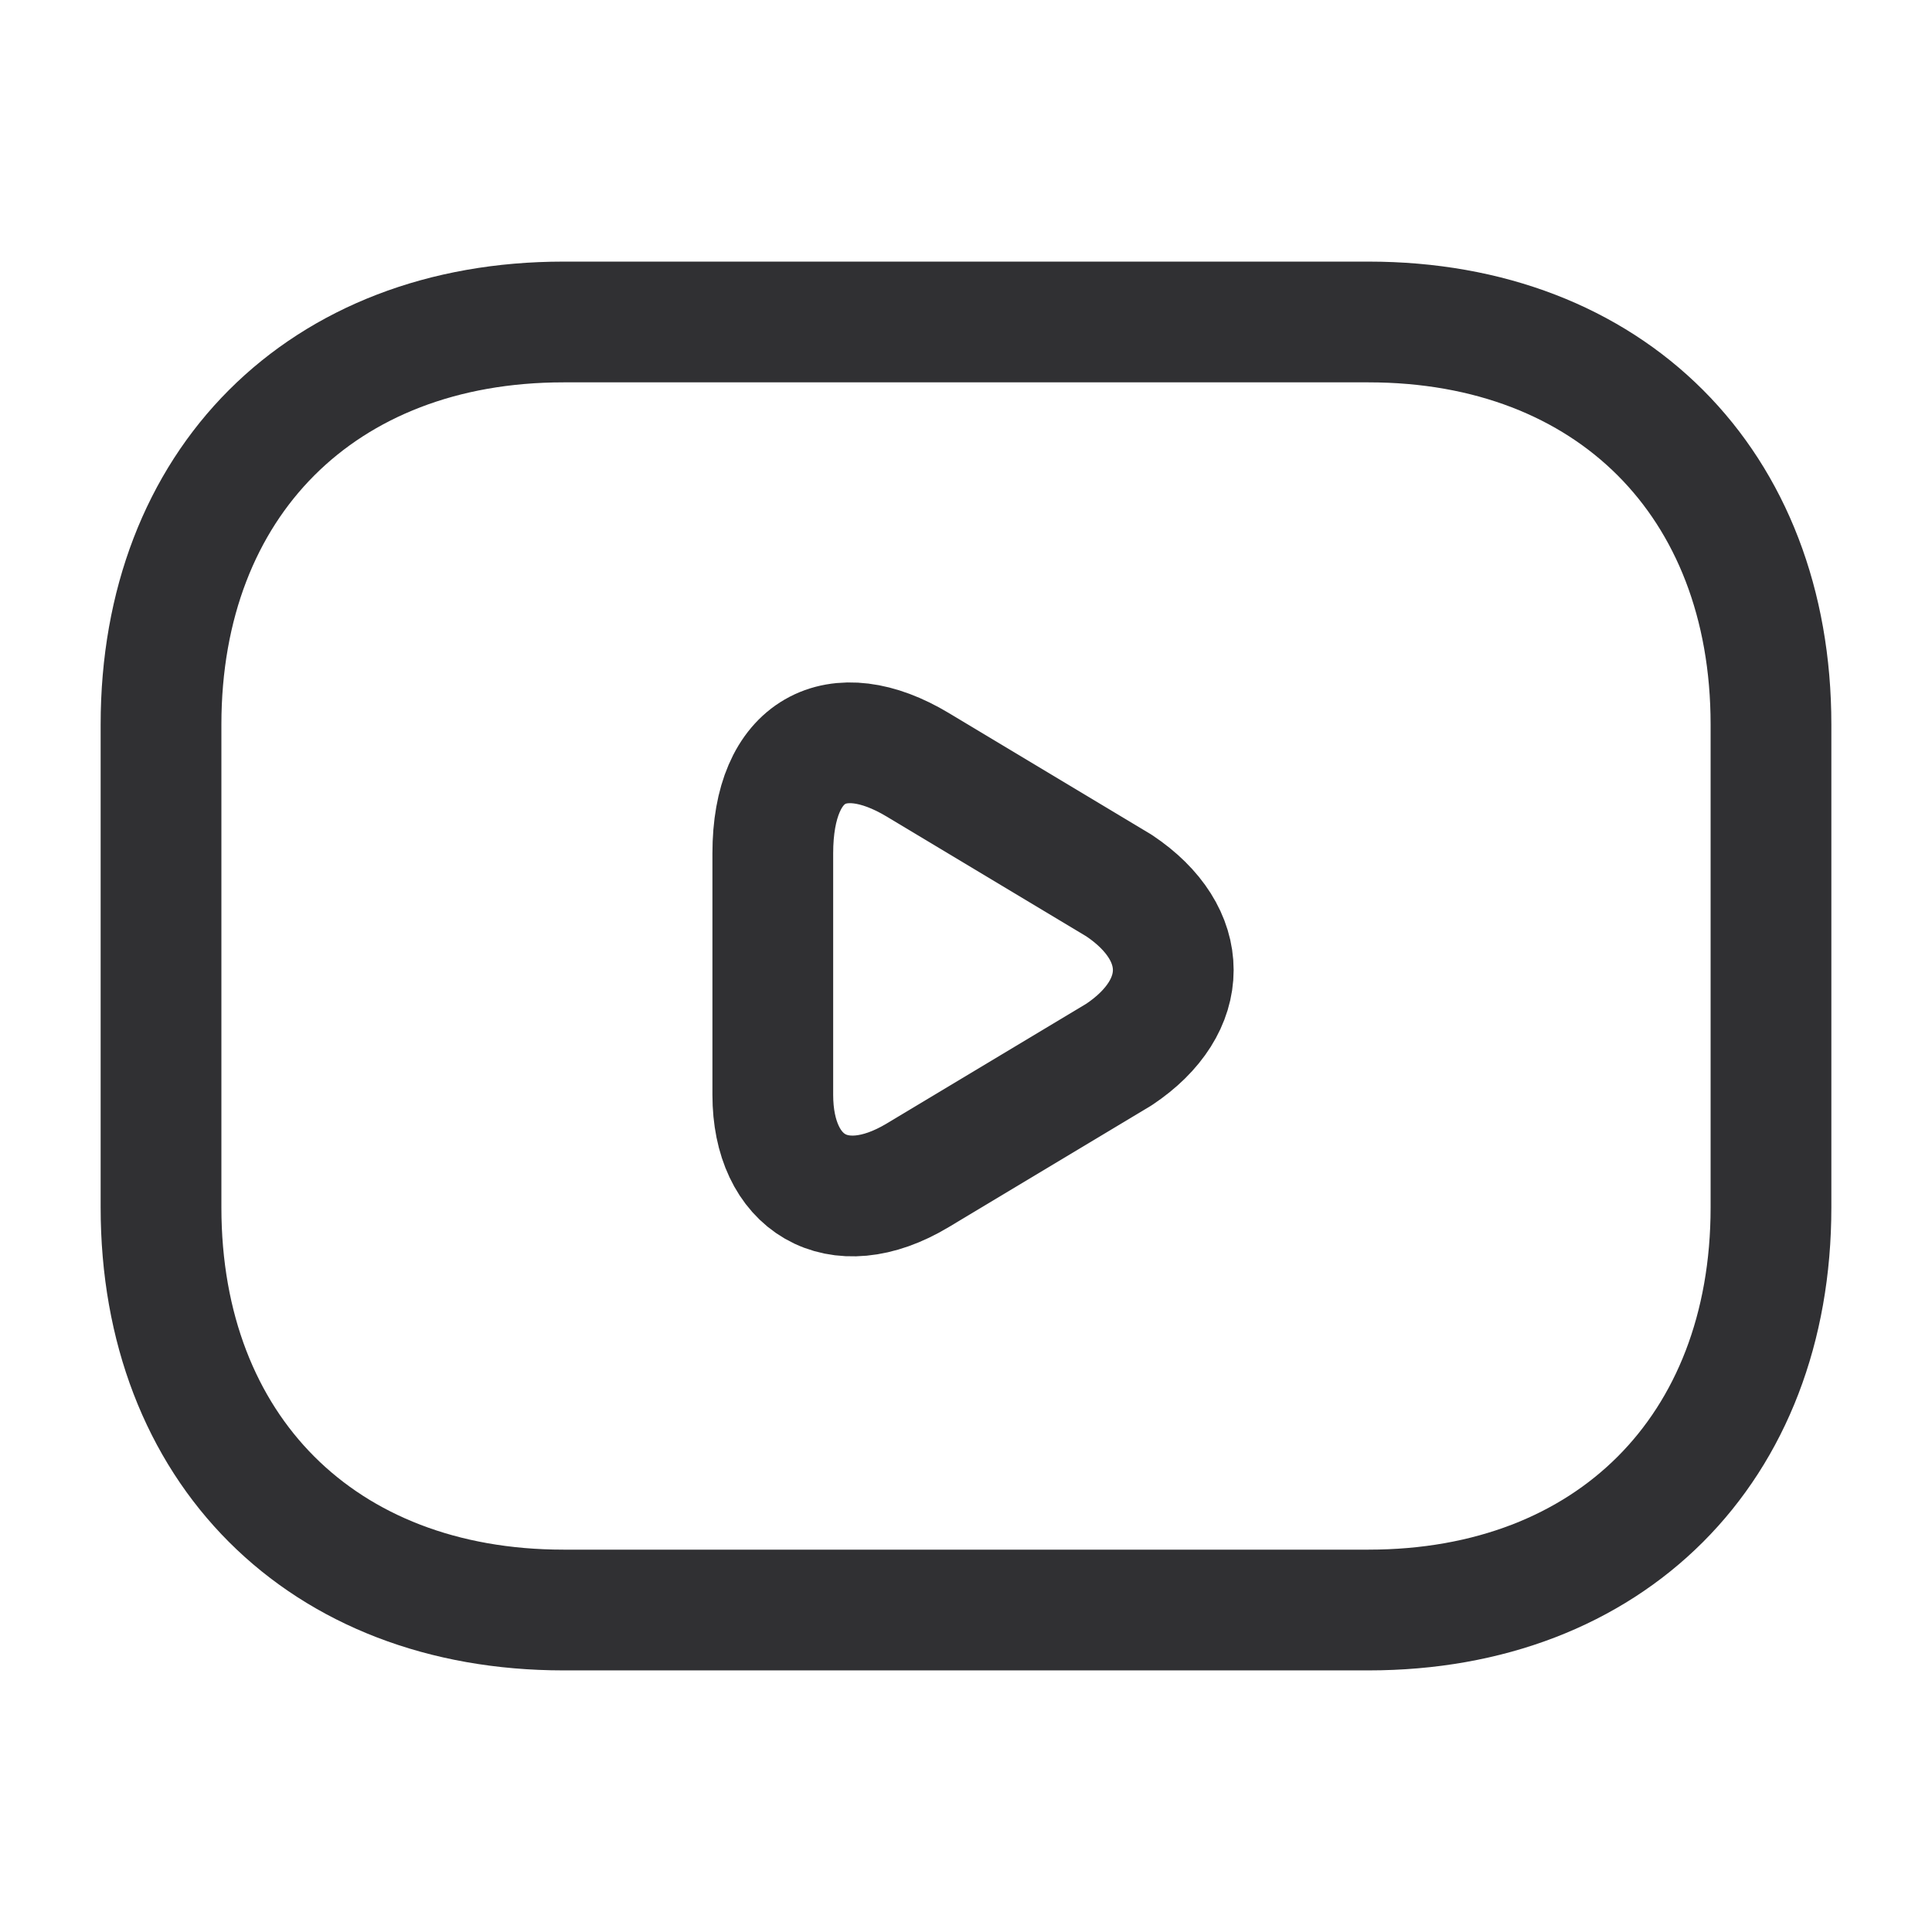
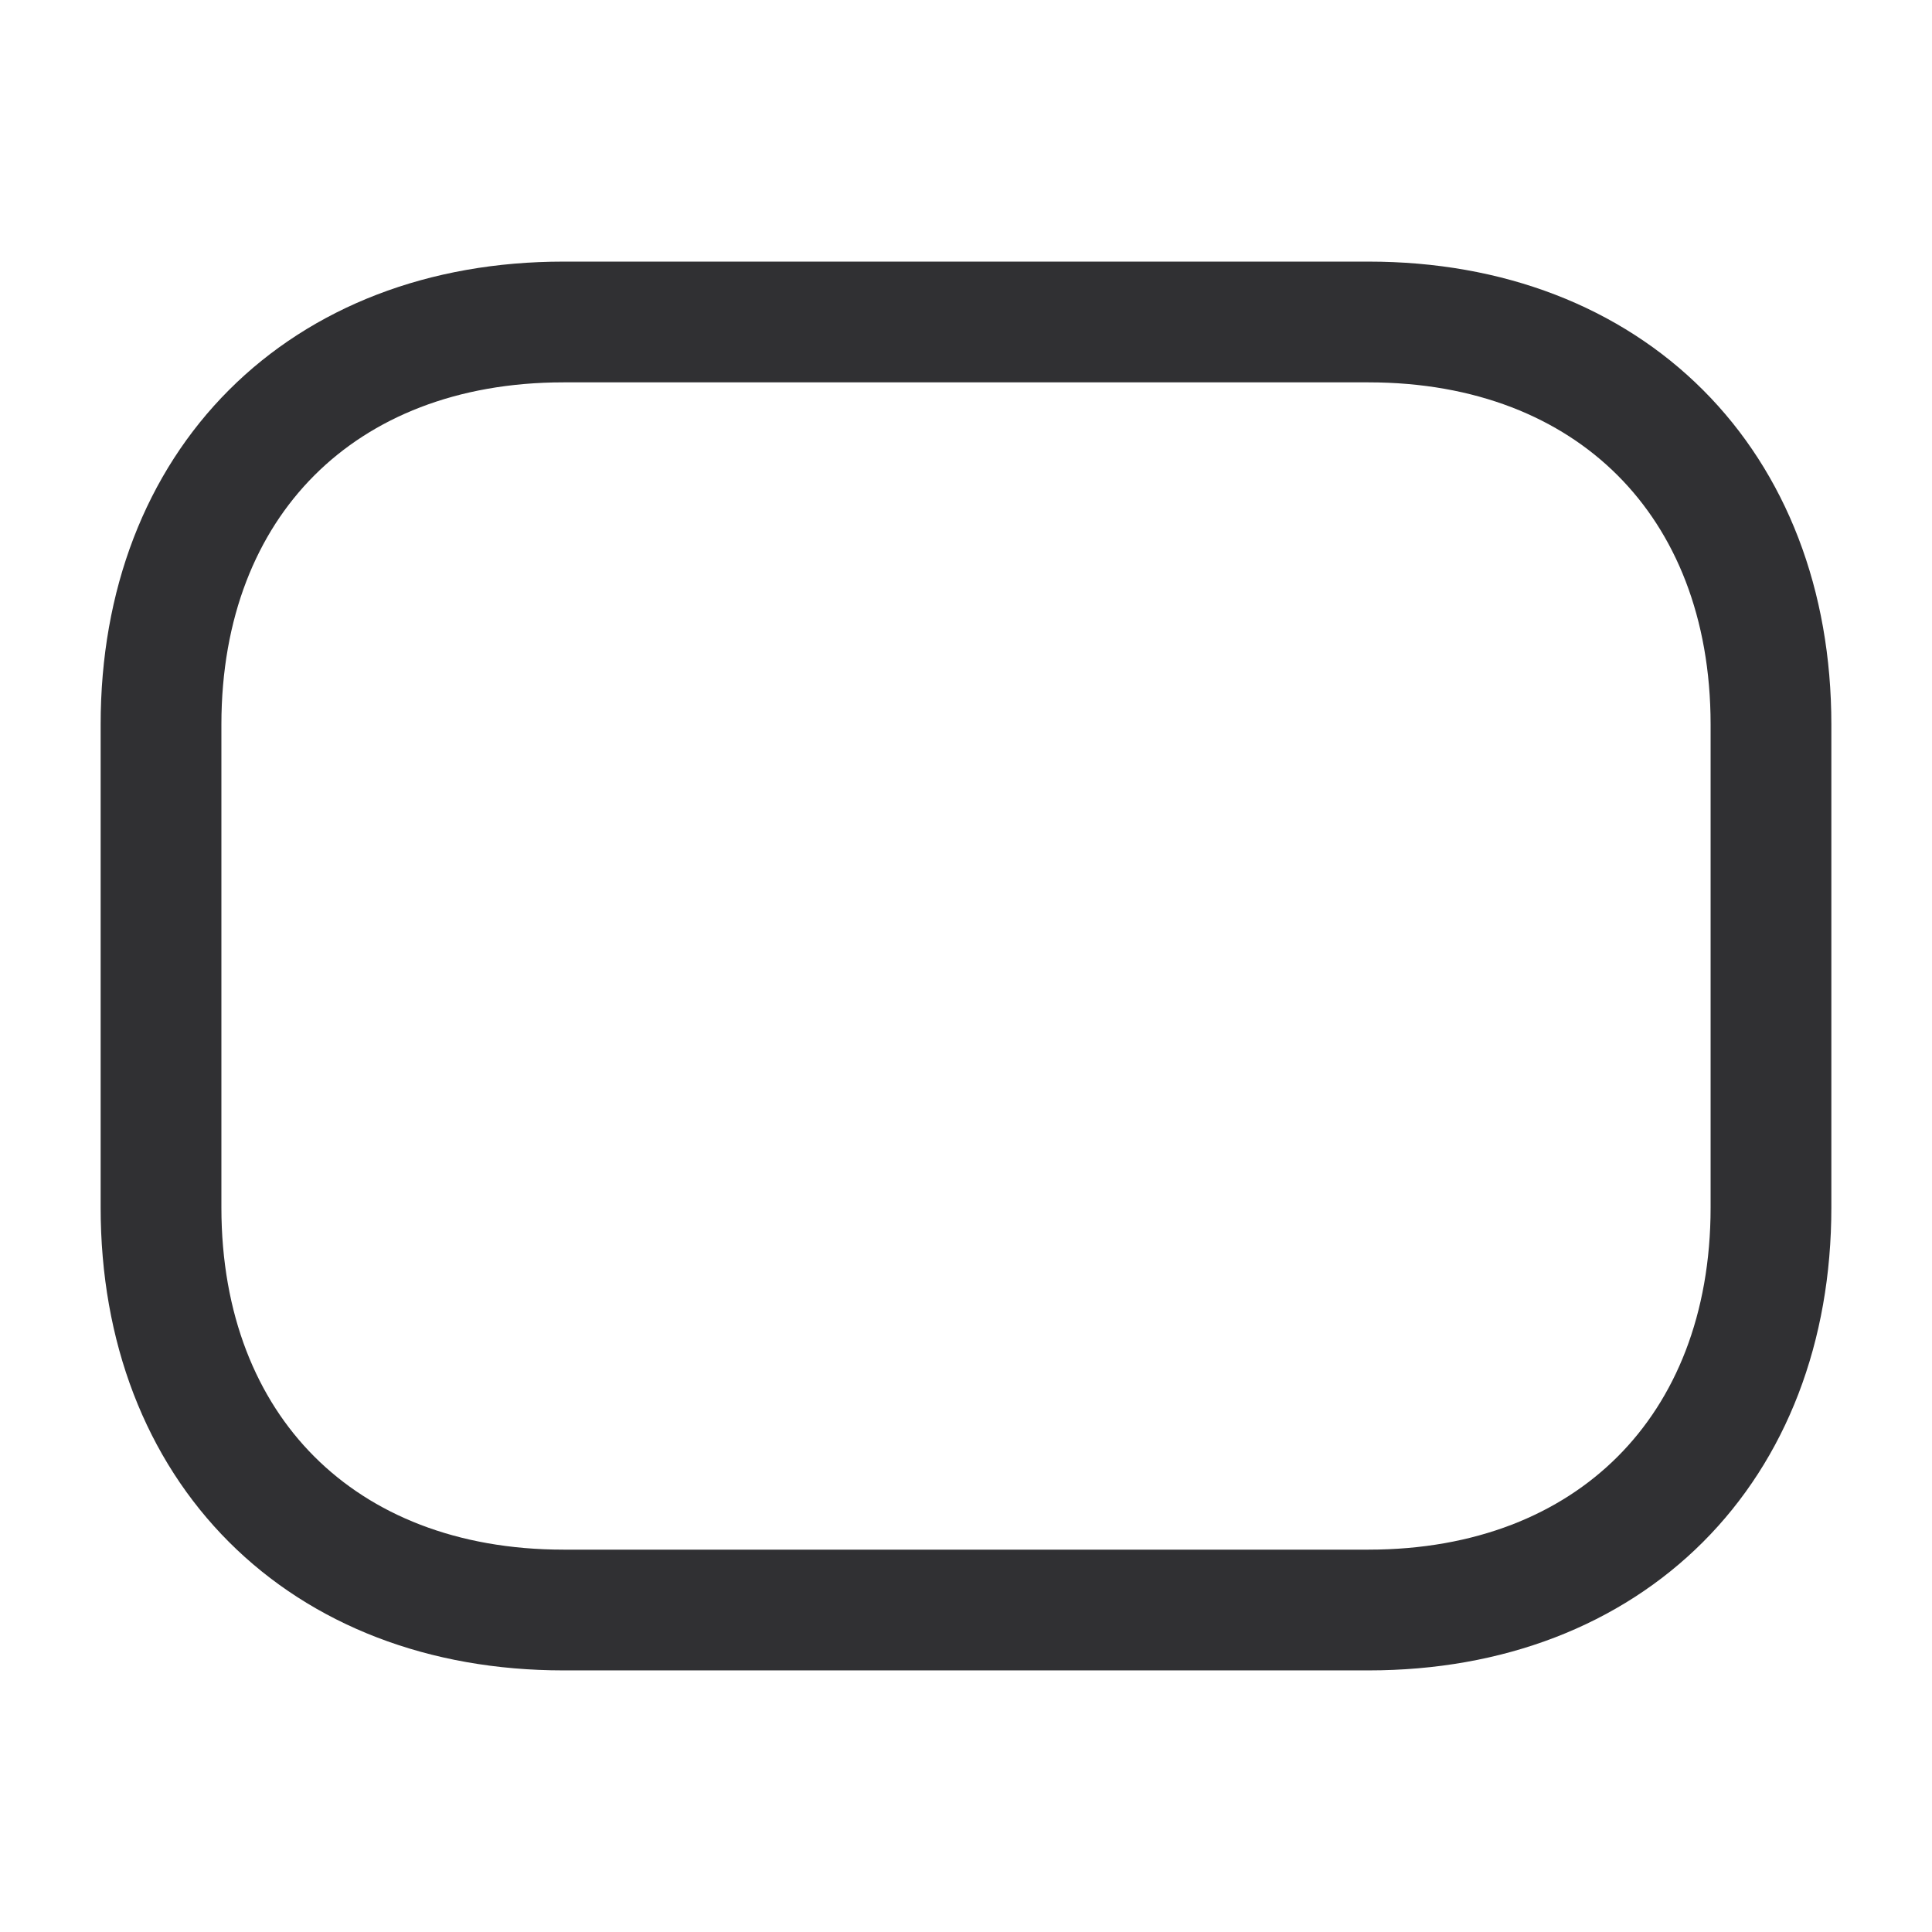
<svg xmlns="http://www.w3.org/2000/svg" width="32" height="32" fill="none">
  <g stroke="#303033" stroke-width="2" stroke-miterlimit="10" stroke-linecap="round" stroke-linejoin="round">
    <path d="M22.667 26.667H9.333c-4 0-6.666-2.667-6.666-6.667v-8c0-4 2.666-6.667 6.666-6.667h13.334c4 0 6.666 2.667 6.666 6.667v8c0 4-2.666 6.667-6.666 6.667Z" />
-     <path d="m15.2 12.667 3.333 2c1.2.8 1.2 2 0 2.8l-3.333 2c-1.333.8-2.4.133-2.4-1.333v-4c0-1.734 1.067-2.267 2.4-1.467Z" />
  </g>
</svg>